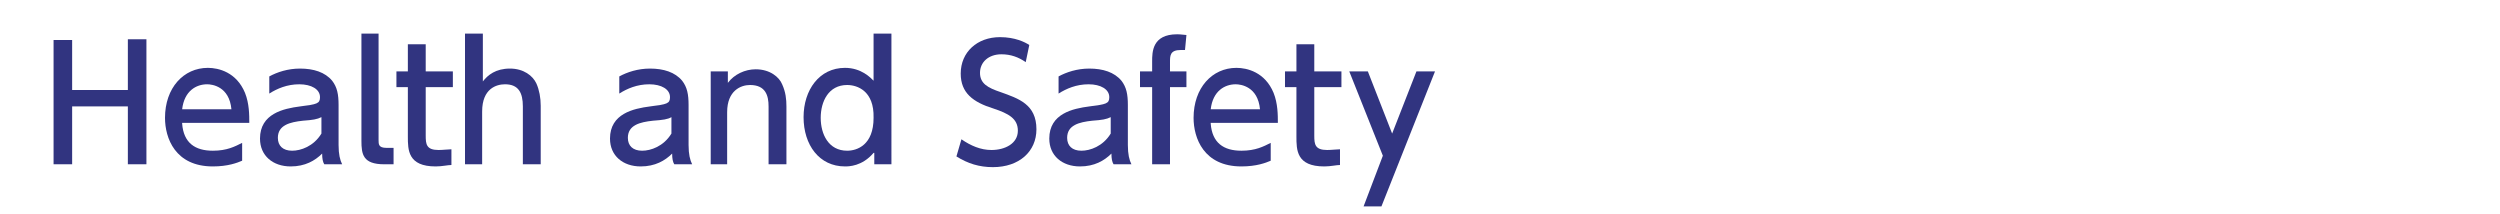
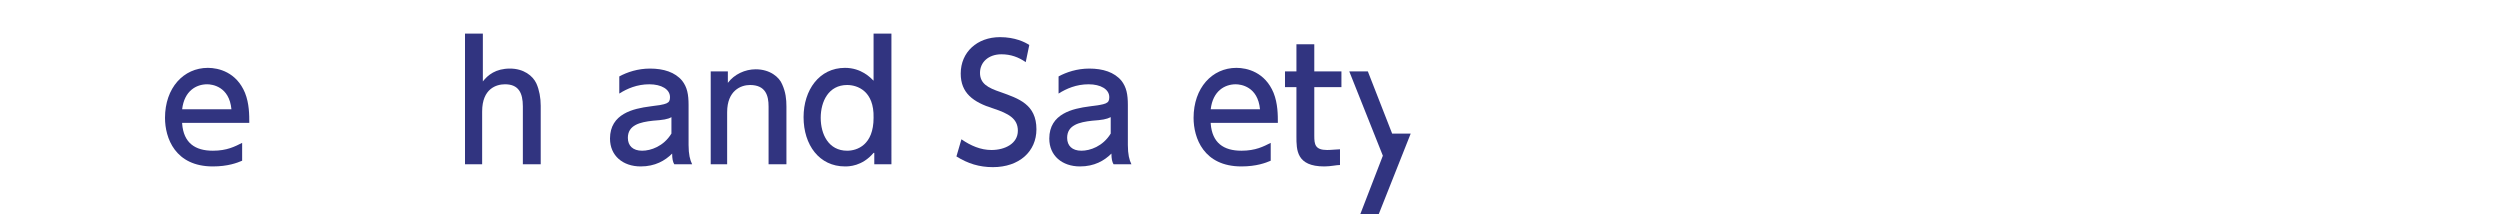
<svg xmlns="http://www.w3.org/2000/svg" version="1.1" id="レイヤー_1" x="0px" y="0px" viewBox="0 0 350 30" style="enable-background:new 0 0 350 30;" xml:space="preserve">
  <g>
    <g>
-       <path style="fill:#313480;" d="M17.9,12.5v-7h2.6V23h-2.6v-8.1h-7.8V23H7.5V5.6h2.6v7H17.9z" />
      <path style="fill:#313480;" d="M25.5,17.3c0.2,2.7,1.8,3.8,4.3,3.8c2,0,3.1-0.6,4.1-1.1v2.5c-0.7,0.3-2,0.8-4.1,0.8    c-5.3,0-6.7-4-6.7-6.8c0-4.2,2.6-7,6-7c1.5,0,4,0.6,5.2,3.5c0.6,1.5,0.6,3.1,0.6,4.2H25.5z M32.4,15.3c-0.3-3.2-2.7-3.5-3.4-3.5    c-1.5,0-3.2,0.9-3.5,3.5H32.4z" />
-       <path style="fill:#313480;" d="M37.7,10.7c1.1-0.6,2.6-1.1,4.3-1.1c1.9,0,3.5,0.5,4.5,1.7c0.7,0.9,0.9,1.9,0.9,3.4v5.6    c0,1.3,0.2,2.1,0.5,2.7h-2.5c-0.2-0.3-0.3-0.8-0.3-1.5c-1,1-2.4,1.8-4.4,1.8c-2.5,0-4.3-1.5-4.3-3.9c0-3.5,3.3-4.2,5.6-4.5    c2.4-0.3,2.8-0.4,2.8-1.3c0-1.1-1.2-1.8-2.9-1.8c-1.7,0-3.1,0.6-4.2,1.3L37.7,10.7z M45,16.4c-0.6,0.3-1.2,0.4-2.6,0.5    c-1.8,0.2-3.5,0.6-3.5,2.4c0,1.1,0.7,1.8,2,1.8c1.2,0,3-0.6,4.1-2.4V16.4z" />
-       <path style="fill:#313480;" d="M55.1,23h-1.3c-3,0-3.2-1.4-3.2-3.3v-15H53v14.9c0,0.6,0,1.1,1.1,1.1h1V23z" />
-       <path style="fill:#313480;" d="M57.1,6.2h2.5V10h3.8v2.2h-3.8v6.8c0,1.2,0.1,2,1.8,2c0.6,0,1.4-0.1,1.8-0.1v2.2    c-0.5,0-1.3,0.2-2.2,0.2c-3.9,0-3.9-2.3-3.9-4.2v-6.9h-1.6V10h1.6V6.2z" />
      <path style="fill:#313480;" d="M65.1,23V4.7h2.5v6.7c0.7-0.9,1.8-1.8,3.8-1.8c1.9,0,3.2,1,3.7,2.1c0.4,0.9,0.6,2,0.6,3.1V23h-2.5    v-8.1c0-1.9-0.6-3.1-2.5-3.1c-1.2,0-3.2,0.6-3.2,3.8V23H65.1z" />
      <path style="fill:#313480;" d="M86.7,10.7c1.1-0.6,2.6-1.1,4.3-1.1c1.9,0,3.5,0.5,4.5,1.7c0.7,0.9,0.9,1.9,0.9,3.4v5.6    c0,1.3,0.2,2.1,0.5,2.7h-2.5c-0.2-0.3-0.3-0.8-0.3-1.5c-1,1-2.4,1.8-4.4,1.8c-2.5,0-4.3-1.5-4.3-3.9c0-3.5,3.3-4.2,5.6-4.5    c2.4-0.3,2.8-0.4,2.8-1.3c0-1.1-1.2-1.8-2.9-1.8s-3.1,0.6-4.2,1.3L86.7,10.7z M94,16.4c-0.5,0.3-1.2,0.4-2.6,0.5    c-1.8,0.2-3.5,0.6-3.5,2.4c0,1.1,0.7,1.8,2,1.8c1.2,0,3-0.6,4.1-2.4V16.4z" />
      <path style="fill:#313480;" d="M99.5,23V10h2.4v1.6c0.9-1.2,2.4-1.9,3.9-1.9c2,0,3.3,1.1,3.7,2.1c0.5,1.1,0.6,2.1,0.6,3.1V23h-2.5    v-8.1c0-1.5-0.4-3-2.6-3c-1.3,0-3.2,0.8-3.2,3.8V23H99.5z" />
      <path style="fill:#313480;" d="M122.3,21.4c-1.6,1.9-3.5,1.9-4,1.9c-3.6,0-5.8-3-5.8-6.9c0-3.8,2.2-6.9,5.8-6.9    c2.3,0,3.6,1.4,4,1.8V4.7h2.5V23h-2.4V21.4z M118.6,11.9c-2.6,0-3.7,2.3-3.7,4.6c0,2.3,1.1,4.6,3.7,4.6c1.4,0,3.7-0.8,3.7-4.6    C122.4,12.7,120,11.9,118.6,11.9z" />
      <path style="fill:#313480;" d="M143.6,8.7c-1-0.7-2.1-1.1-3.4-1.1c-1.8,0-3,1.1-3,2.6c0,1.5,1.1,2.1,2.9,2.7c2.5,0.9,5,1.7,5,5.2    c0,3.1-2.4,5.3-6.1,5.3c-1.9,0-3.5-0.5-5.1-1.5l0.7-2.4c1.3,0.9,2.7,1.5,4.2,1.5c1.9,0,3.7-0.9,3.7-2.7c0-1.7-1.3-2.4-3.4-3.1    c-2.9-0.9-4.6-2.2-4.6-4.9c0-3,2.3-5.1,5.5-5.1c2.1,0,3.5,0.7,4.1,1.1L143.6,8.7z" />
      <path style="fill:#313480;" d="M148.2,10.7c1.1-0.6,2.6-1.1,4.3-1.1c1.9,0,3.5,0.5,4.5,1.7c0.7,0.9,0.9,1.9,0.9,3.4v5.6    c0,1.3,0.2,2.1,0.5,2.7h-2.5c-0.2-0.3-0.3-0.8-0.3-1.5c-1,1-2.4,1.8-4.4,1.8c-2.5,0-4.3-1.5-4.3-3.9c0-3.5,3.3-4.2,5.6-4.5    c2.4-0.3,2.8-0.4,2.8-1.3c0-1.1-1.2-1.8-2.9-1.8c-1.7,0-3.1,0.6-4.2,1.3L148.2,10.7z M155.5,16.4c-0.6,0.3-1.2,0.4-2.6,0.5    c-1.8,0.2-3.5,0.6-3.5,2.4c0,1.1,0.7,1.8,2,1.8c1.2,0,3-0.6,4.1-2.4V16.4z" />
-       <path style="fill:#313480;" d="M166.1,10v2.2h-2.3V23h-2.5V12.2h-1.7V10h1.7V8.6c0-1.3,0-3.8,3.5-3.8c0.6,0,1,0.1,1.3,0.1L165.9,7    c-0.2,0-0.4,0-0.6,0c-1.5,0-1.5,0.8-1.5,1.7V10H166.1z" />
      <path style="fill:#313480;" d="M169.5,17.3c0.2,2.7,1.8,3.8,4.3,3.8c2,0,3.1-0.6,4.1-1.1v2.5c-0.7,0.3-2,0.8-4.1,0.8    c-5.3,0-6.7-4-6.7-6.8c0-4.2,2.6-7,6-7c1.5,0,4,0.6,5.2,3.5c0.6,1.5,0.6,3.1,0.6,4.2H169.5z M176.4,15.3c-0.3-3.2-2.7-3.5-3.4-3.5    c-1.5,0-3.2,0.9-3.5,3.5H176.4z" />
      <path style="fill:#313480;" d="M181.5,6.2h2.5V10h3.8v2.2H184v6.8c0,1.2,0.1,2,1.8,2c0.6,0,1.4-0.1,1.8-0.1v2.2    c-0.5,0-1.3,0.2-2.2,0.2c-3.9,0-3.9-2.3-3.9-4.2v-6.9h-1.6V10h1.6V6.2z" />
-       <path style="fill:#313480;" d="M193.6,21.8L188.9,10h2.6l3.4,8.7l3.4-8.7h2.6l-7.5,18.9h-2.5L193.6,21.8z" />
+       <path style="fill:#313480;" d="M193.6,21.8L188.9,10h2.6l3.4,8.7h2.6l-7.5,18.9h-2.5L193.6,21.8z" />
    </g>
  </g>
</svg>